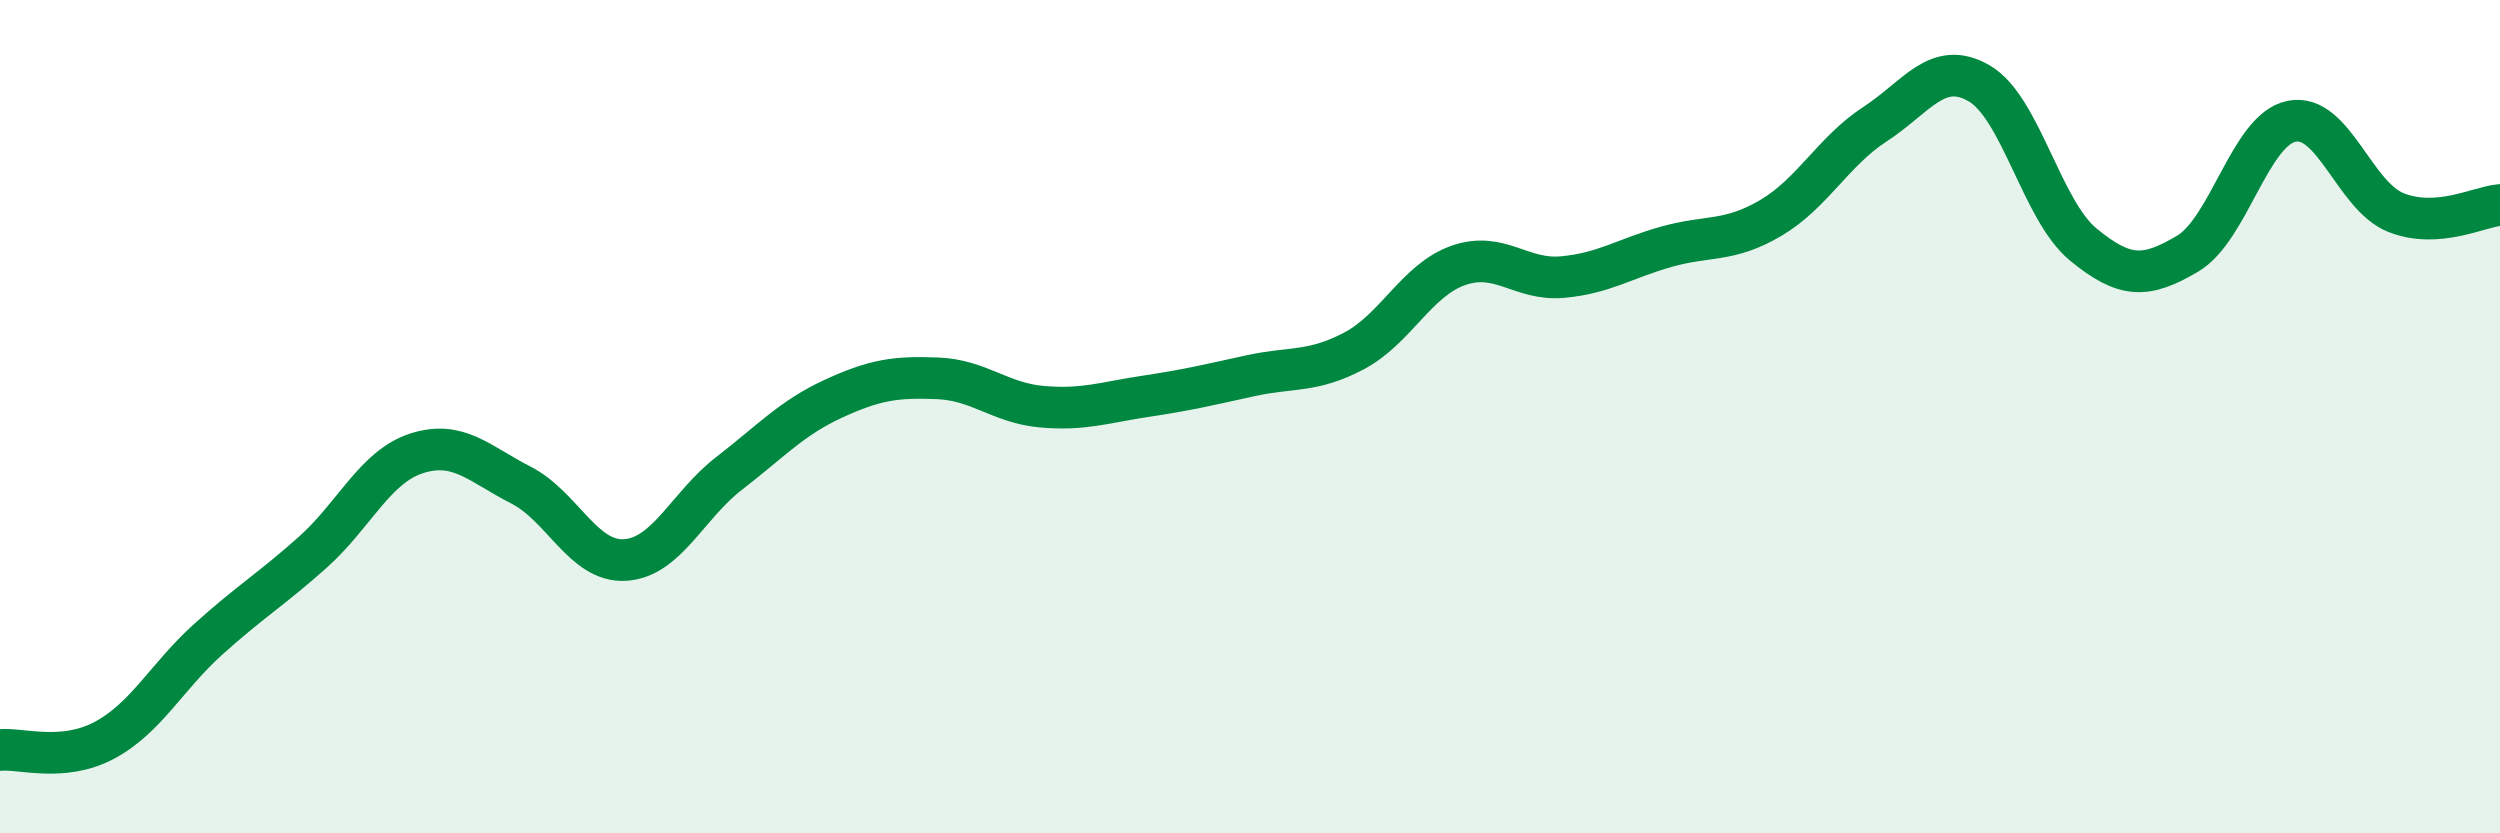
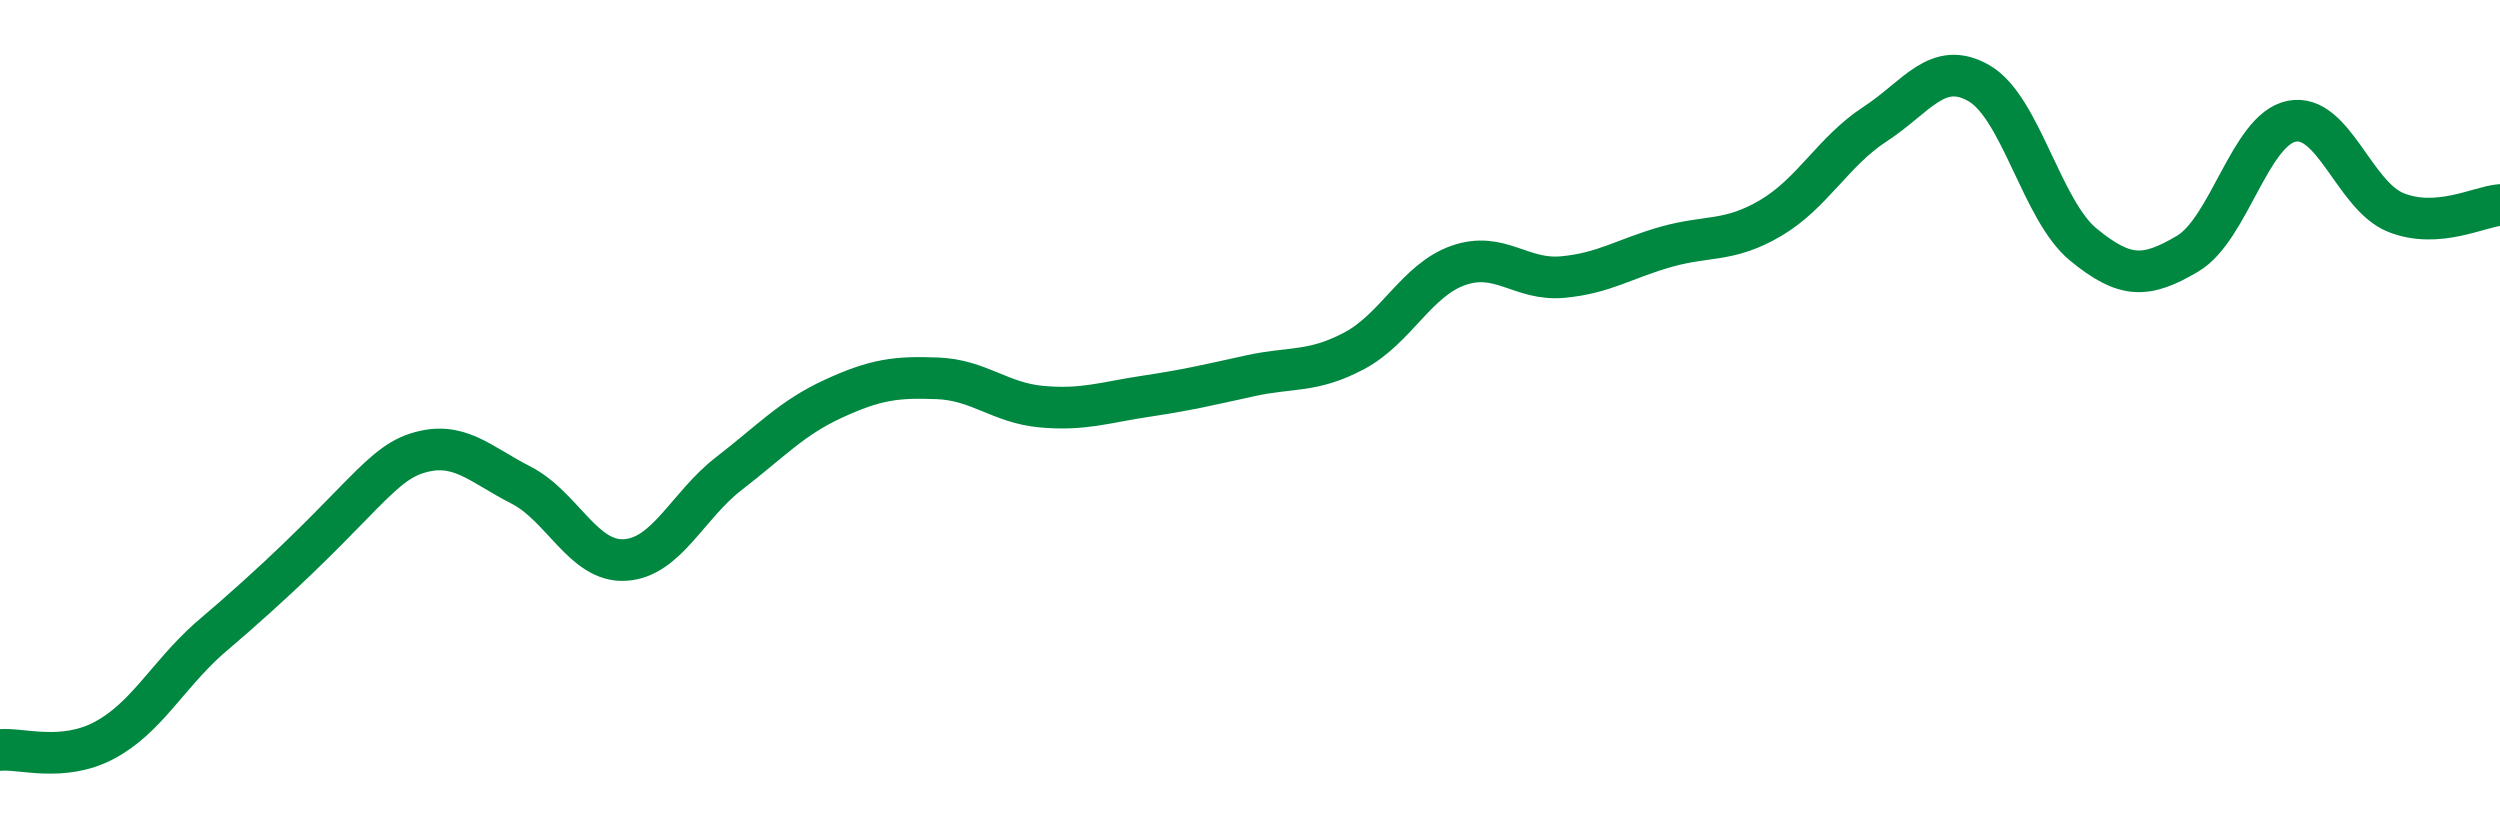
<svg xmlns="http://www.w3.org/2000/svg" width="60" height="20" viewBox="0 0 60 20">
-   <path d="M 0,18 C 0.5,17.95 1.5,18.3 2.5,17.77 C 3.5,17.24 4,16.24 5,15.34 C 6,14.44 6.5,14.15 7.5,13.26 C 8.5,12.37 9,11.2 10,10.88 C 11,10.56 11.5,11.13 12.5,11.64 C 13.5,12.15 14,13.5 15,13.44 C 16,13.38 16.5,12.13 17.5,11.36 C 18.5,10.59 19,10.03 20,9.57 C 21,9.11 21.5,9.04 22.5,9.08 C 23.5,9.12 24,9.67 25,9.76 C 26,9.85 26.5,9.66 27.5,9.51 C 28.5,9.36 29,9.24 30,9.02 C 31,8.8 31.5,8.95 32.5,8.42 C 33.5,7.89 34,6.72 35,6.37 C 36,6.02 36.5,6.74 37.5,6.65 C 38.5,6.56 39,6.2 40,5.92 C 41,5.64 41.5,5.82 42.5,5.23 C 43.5,4.64 44,3.63 45,2.98 C 46,2.33 46.5,1.42 47.5,2 C 48.5,2.58 49,5.05 50,5.87 C 51,6.69 51.5,6.68 52.5,6.09 C 53.5,5.5 54,3.11 55,2.91 C 56,2.71 56.5,4.7 57.5,5.1 C 58.5,5.5 59.5,4.96 60,4.92L60 20L0 20Z" fill="#008740" opacity="0.1" stroke-linecap="round" stroke-linejoin="round" />
-   <path d="M 0,18 C 0.5,17.95 1.5,18.3 2.5,17.77 C 3.5,17.24 4,16.24 5,15.34 C 6,14.44 6.5,14.15 7.5,13.26 C 8.5,12.37 9,11.2 10,10.88 C 11,10.56 11.5,11.13 12.5,11.64 C 13.5,12.15 14,13.5 15,13.44 C 16,13.38 16.5,12.13 17.5,11.36 C 18.5,10.59 19,10.03 20,9.57 C 21,9.11 21.5,9.04 22.5,9.08 C 23.5,9.12 24,9.67 25,9.76 C 26,9.85 26.5,9.66 27.5,9.51 C 28.5,9.36 29,9.24 30,9.02 C 31,8.8 31.5,8.95 32.5,8.42 C 33.5,7.89 34,6.72 35,6.37 C 36,6.02 36.5,6.74 37.5,6.65 C 38.5,6.56 39,6.2 40,5.92 C 41,5.64 41.5,5.82 42.5,5.23 C 43.5,4.64 44,3.63 45,2.98 C 46,2.33 46.5,1.42 47.5,2 C 48.5,2.58 49,5.05 50,5.87 C 51,6.69 51.5,6.68 52.5,6.09 C 53.5,5.5 54,3.11 55,2.91 C 56,2.71 56.5,4.7 57.5,5.1 C 58.5,5.5 59.5,4.96 60,4.92" stroke="#008740" stroke-width="1" fill="none" stroke-linecap="round" stroke-linejoin="round" />
+   <path d="M 0,18 C 0.5,17.95 1.5,18.3 2.5,17.77 C 3.5,17.24 4,16.24 5,15.34 C 8.5,12.37 9,11.2 10,10.88 C 11,10.56 11.5,11.13 12.5,11.64 C 13.5,12.15 14,13.5 15,13.44 C 16,13.38 16.5,12.13 17.5,11.36 C 18.5,10.59 19,10.03 20,9.57 C 21,9.11 21.5,9.04 22.5,9.08 C 23.5,9.12 24,9.67 25,9.76 C 26,9.85 26.5,9.66 27.5,9.51 C 28.5,9.36 29,9.24 30,9.02 C 31,8.8 31.5,8.95 32.5,8.42 C 33.5,7.89 34,6.72 35,6.37 C 36,6.02 36.5,6.74 37.5,6.65 C 38.5,6.56 39,6.2 40,5.92 C 41,5.64 41.5,5.82 42.5,5.23 C 43.5,4.64 44,3.63 45,2.98 C 46,2.33 46.5,1.42 47.5,2 C 48.5,2.58 49,5.05 50,5.87 C 51,6.69 51.5,6.68 52.5,6.09 C 53.5,5.5 54,3.11 55,2.91 C 56,2.71 56.5,4.7 57.5,5.1 C 58.5,5.5 59.5,4.96 60,4.92" stroke="#008740" stroke-width="1" fill="none" stroke-linecap="round" stroke-linejoin="round" />
</svg>